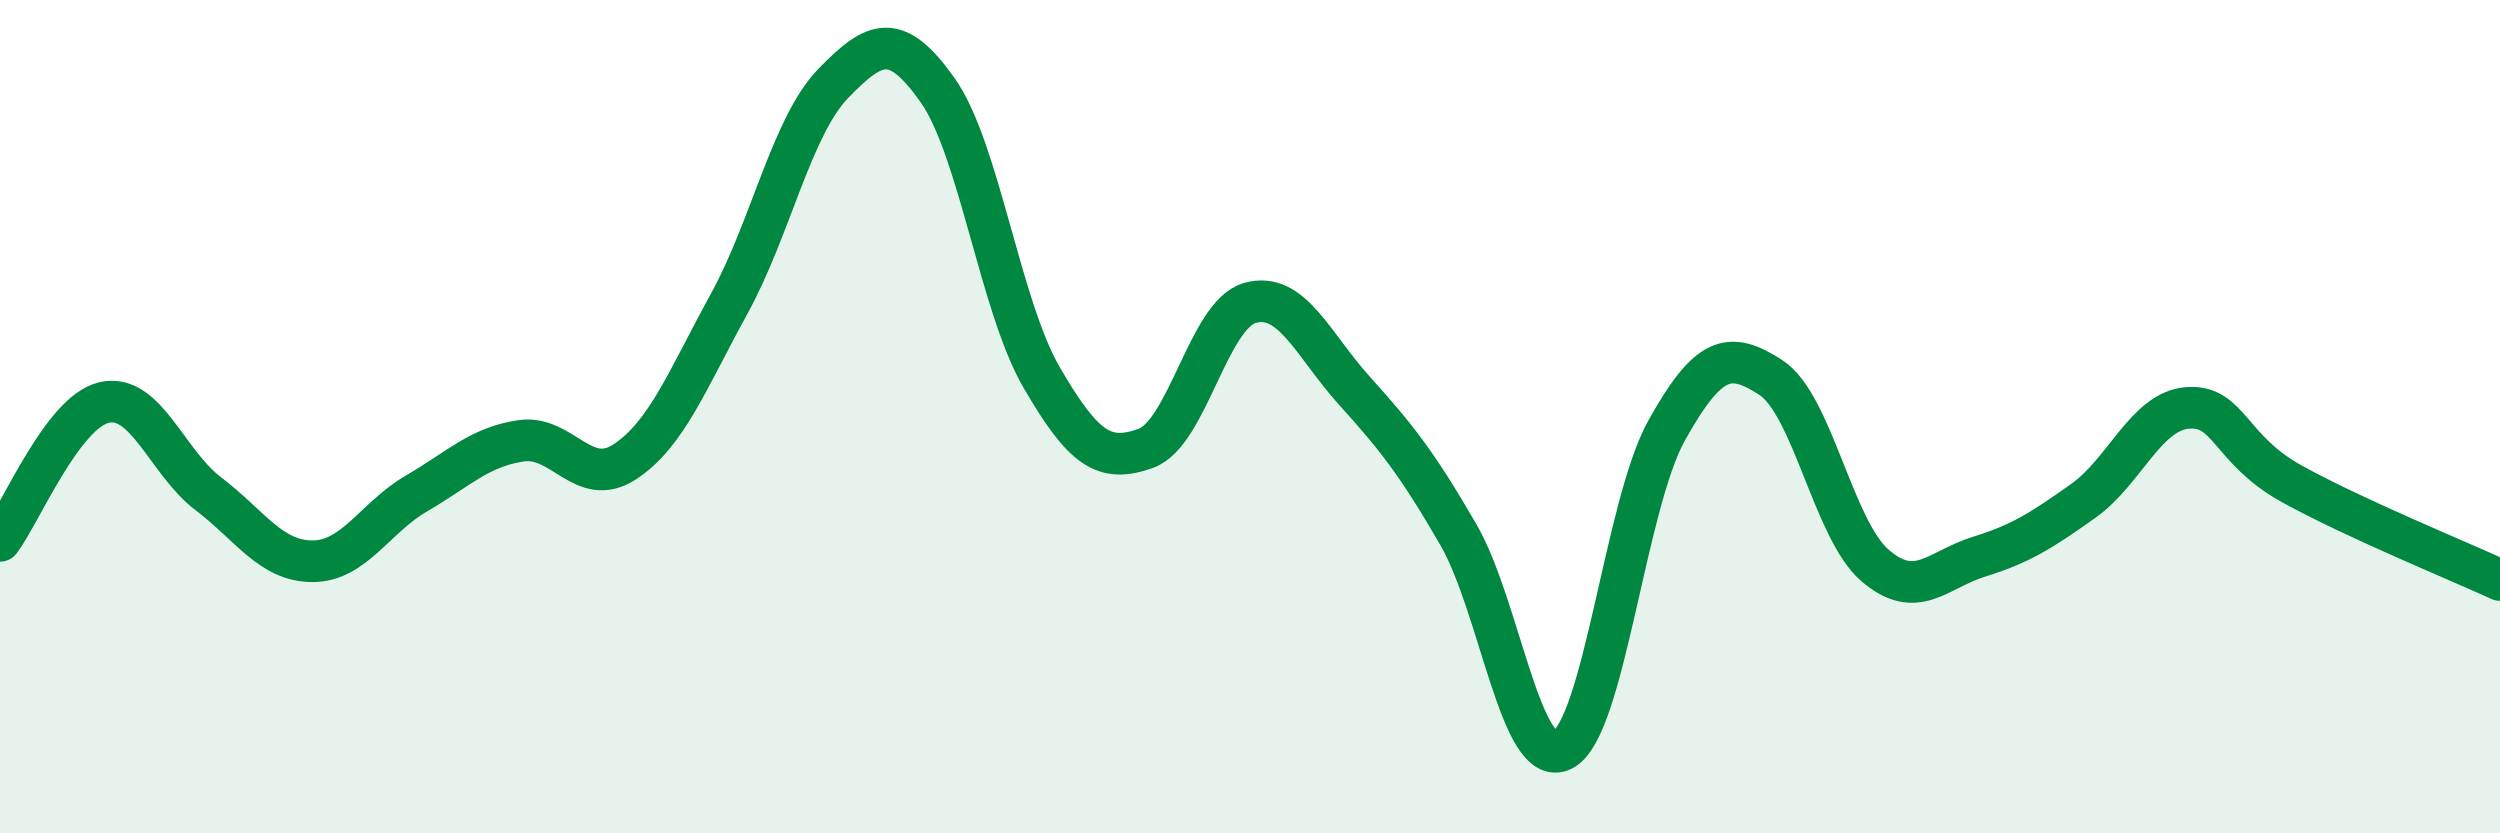
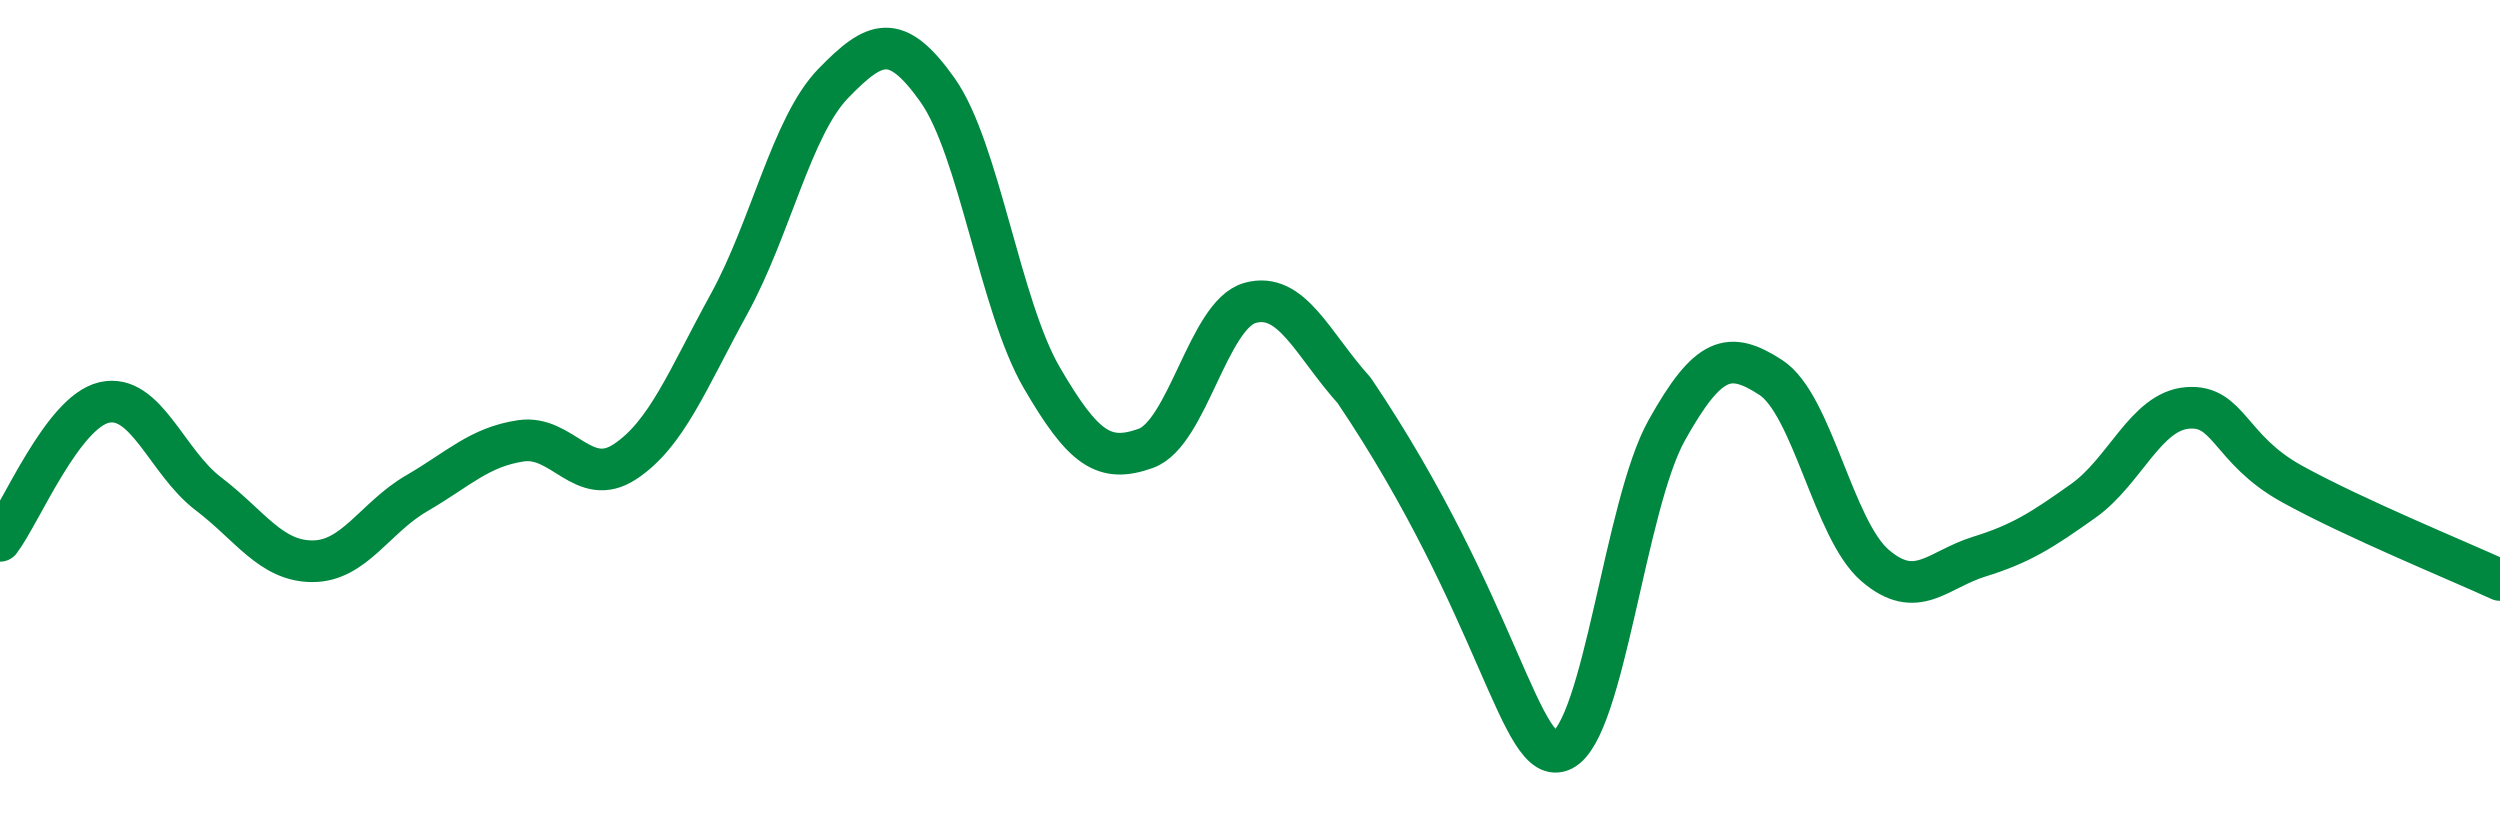
<svg xmlns="http://www.w3.org/2000/svg" width="60" height="20" viewBox="0 0 60 20">
-   <path d="M 0,12.98 C 0.5,12.32 1.5,9.89 2.5,9.66 C 3.5,9.43 4,11.09 5,11.85 C 6,12.61 6.5,13.47 7.5,13.47 C 8.5,13.47 9,12.42 10,11.84 C 11,11.26 11.5,10.73 12.5,10.58 C 13.5,10.43 14,11.74 15,11.08 C 16,10.42 16.5,9.11 17.5,7.29 C 18.5,5.47 19,3.03 20,2 C 21,0.97 21.5,0.75 22.5,2.16 C 23.5,3.57 24,7.34 25,9.06 C 26,10.78 26.5,11.12 27.5,10.76 C 28.5,10.4 29,7.55 30,7.27 C 31,6.99 31.5,8.26 32.5,9.37 C 33.5,10.48 34,11.1 35,12.83 C 36,14.56 36.5,18.5 37.5,18 C 38.5,17.5 39,12.12 40,10.33 C 41,8.54 41.5,8.41 42.5,9.06 C 43.5,9.71 44,12.71 45,13.57 C 46,14.43 46.5,13.67 47.5,13.36 C 48.5,13.05 49,12.73 50,12.02 C 51,11.31 51.5,9.87 52.5,9.79 C 53.5,9.71 53.5,10.78 55,11.61 C 56.5,12.44 59,13.46 60,13.92L60 20L0 20Z" fill="#008740" opacity="0.1" stroke-linecap="round" stroke-linejoin="round" />
-   <path d="M 0,12.98 C 0.5,12.32 1.5,9.89 2.5,9.66 C 3.5,9.43 4,11.09 5,11.85 C 6,12.61 6.5,13.47 7.5,13.47 C 8.5,13.47 9,12.42 10,11.84 C 11,11.26 11.5,10.73 12.5,10.58 C 13.5,10.43 14,11.74 15,11.08 C 16,10.42 16.5,9.11 17.5,7.29 C 18.5,5.47 19,3.03 20,2 C 21,0.97 21.5,0.75 22.5,2.16 C 23.5,3.57 24,7.34 25,9.06 C 26,10.78 26.5,11.12 27.5,10.76 C 28.5,10.4 29,7.55 30,7.27 C 31,6.99 31.5,8.26 32.5,9.37 C 33.5,10.48 34,11.1 35,12.83 C 36,14.56 36.5,18.5 37.5,18 C 38.5,17.5 39,12.12 40,10.33 C 41,8.54 41.5,8.41 42.5,9.06 C 43.5,9.71 44,12.71 45,13.57 C 46,14.43 46.5,13.67 47.5,13.36 C 48.5,13.05 49,12.73 50,12.02 C 51,11.31 51.5,9.87 52.5,9.79 C 53.5,9.71 53.5,10.78 55,11.61 C 56.5,12.44 59,13.46 60,13.92" stroke="#008740" stroke-width="1" fill="none" stroke-linecap="round" stroke-linejoin="round" />
+   <path d="M 0,12.98 C 0.5,12.32 1.5,9.89 2.5,9.66 C 3.5,9.43 4,11.09 5,11.85 C 6,12.61 6.5,13.47 7.5,13.47 C 8.5,13.47 9,12.42 10,11.84 C 11,11.26 11.5,10.73 12.5,10.58 C 13.5,10.43 14,11.74 15,11.08 C 16,10.42 16.5,9.11 17.5,7.29 C 18.5,5.47 19,3.03 20,2 C 21,0.97 21.5,0.75 22.5,2.16 C 23.5,3.57 24,7.34 25,9.06 C 26,10.78 26.5,11.12 27.5,10.76 C 28.5,10.4 29,7.55 30,7.27 C 31,6.99 31.5,8.26 32.5,9.37 C 36,14.56 36.5,18.5 37.5,18 C 38.5,17.5 39,12.12 40,10.33 C 41,8.54 41.5,8.41 42.5,9.06 C 43.5,9.71 44,12.71 45,13.57 C 46,14.43 46.5,13.67 47.5,13.36 C 48.5,13.05 49,12.73 50,12.02 C 51,11.31 51.5,9.87 52.5,9.79 C 53.5,9.71 53.5,10.78 55,11.61 C 56.5,12.44 59,13.46 60,13.92" stroke="#008740" stroke-width="1" fill="none" stroke-linecap="round" stroke-linejoin="round" />
</svg>